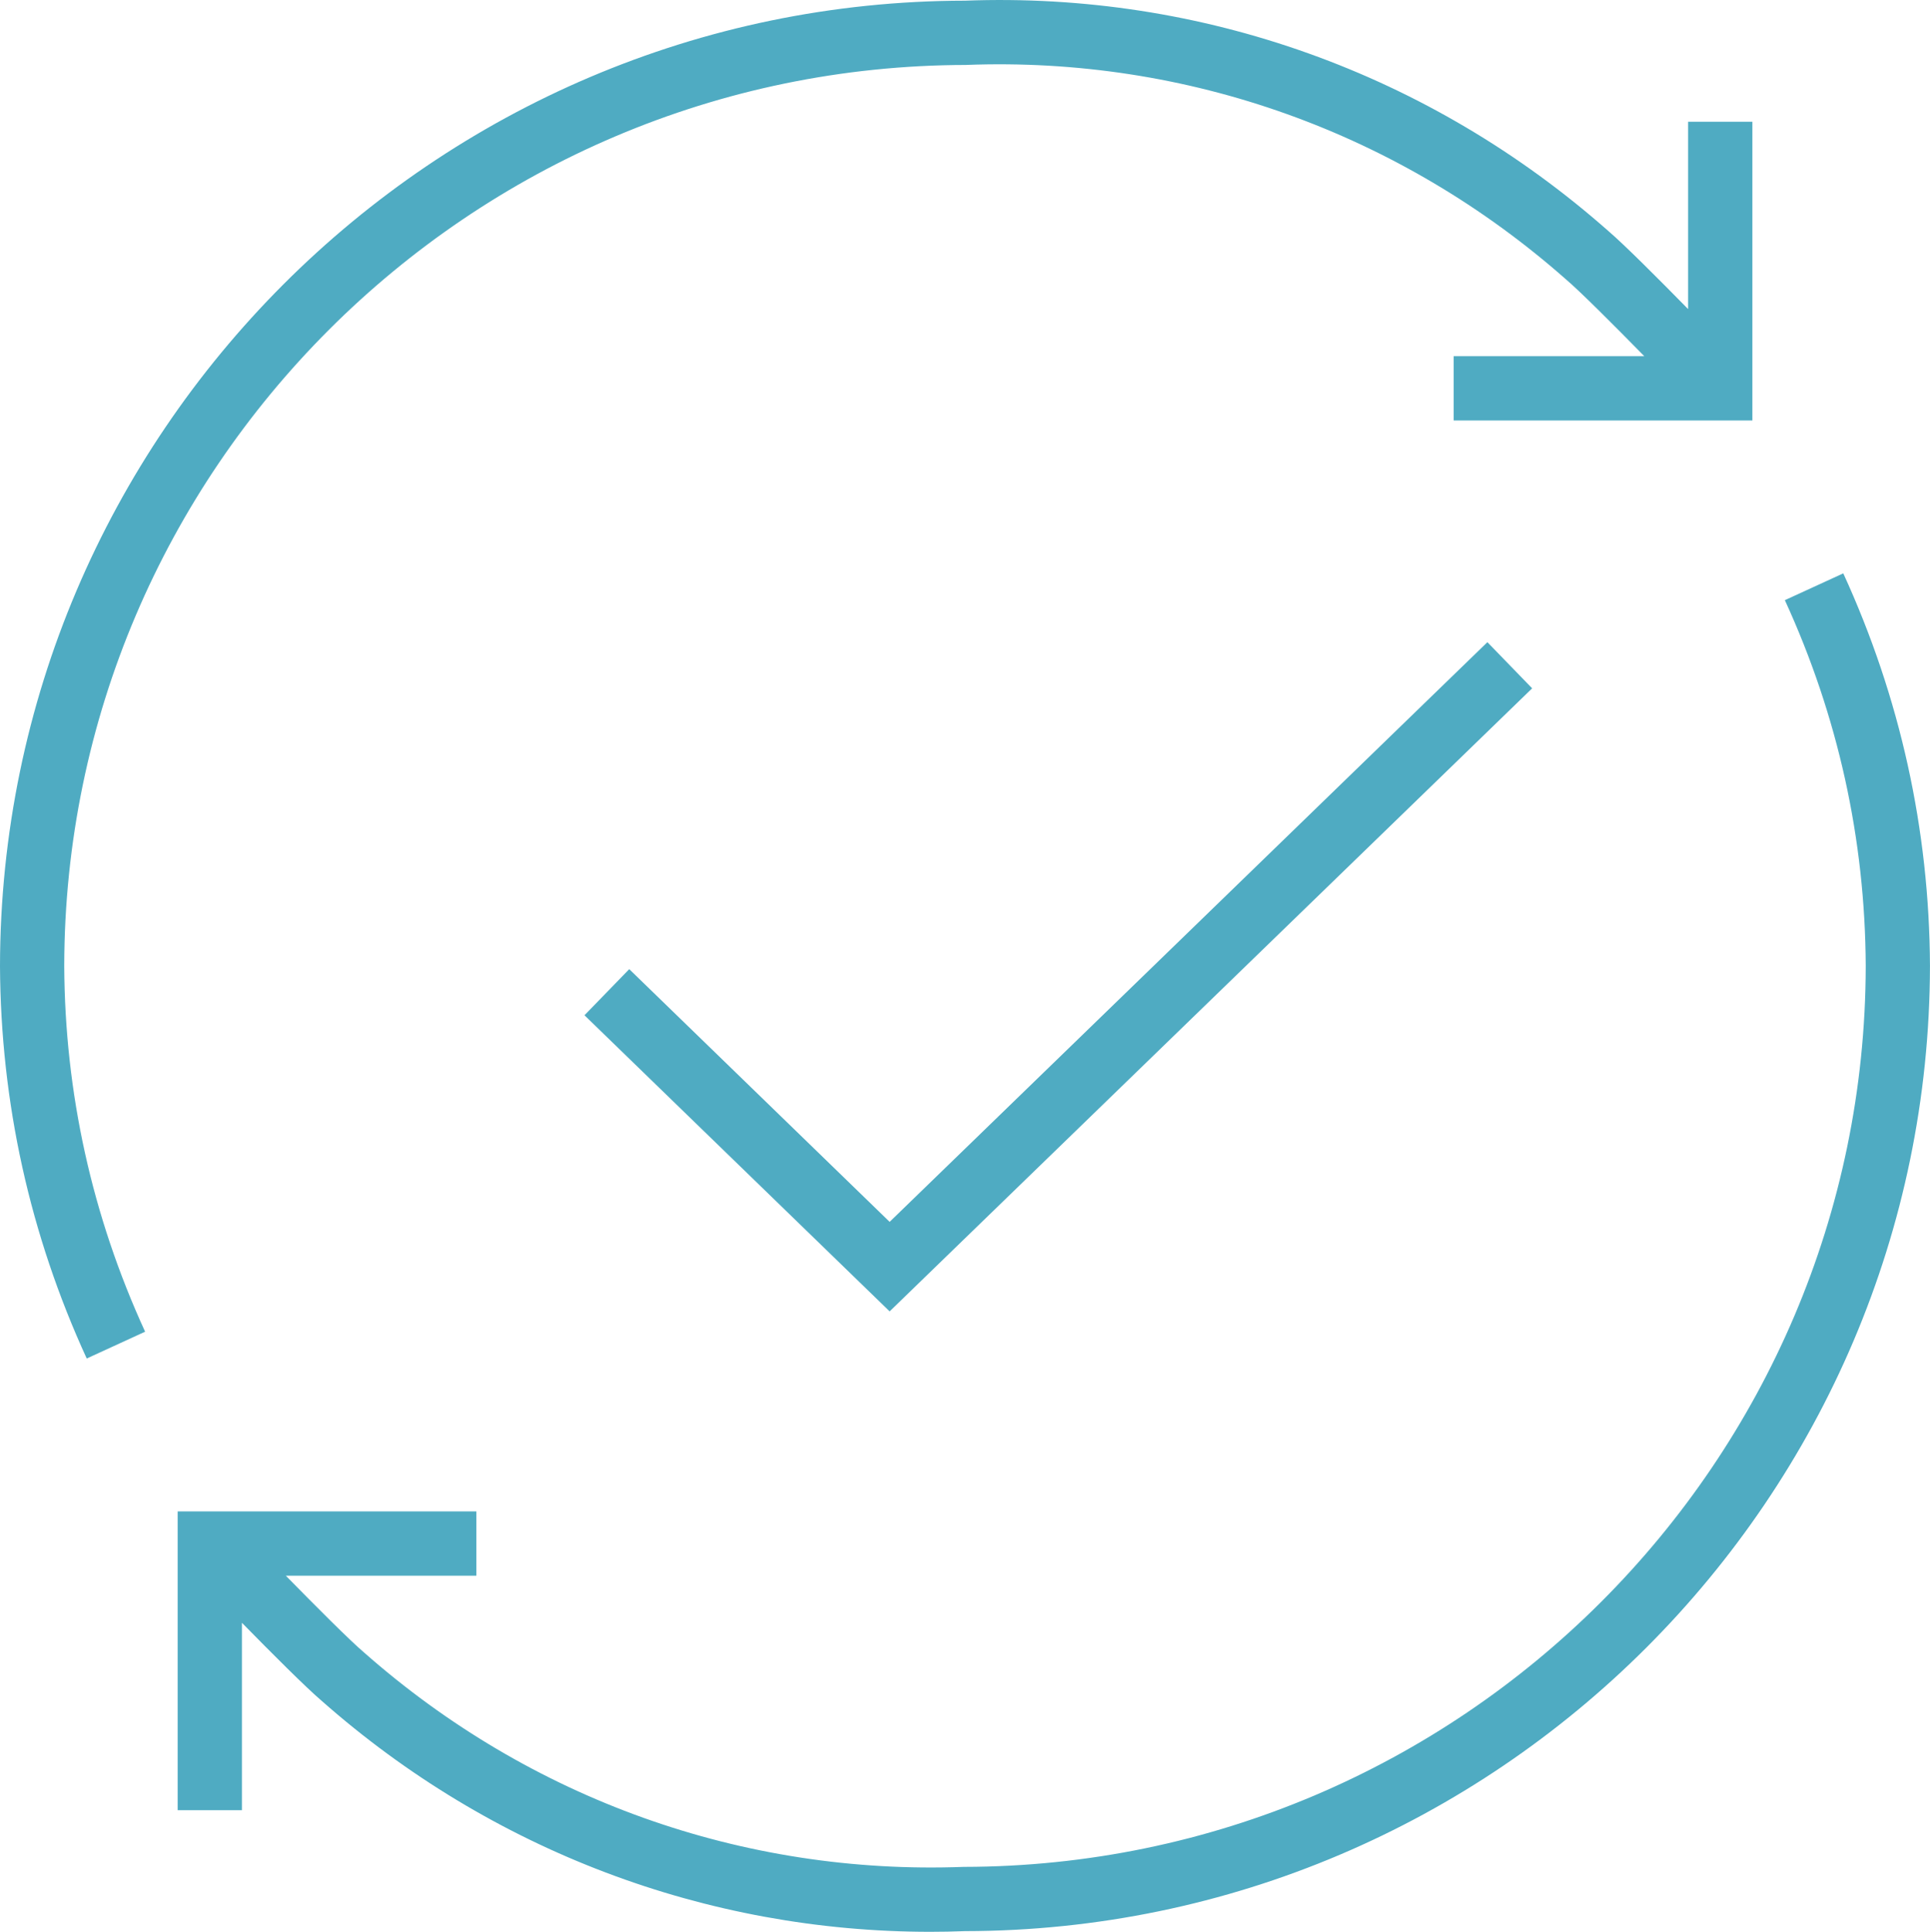
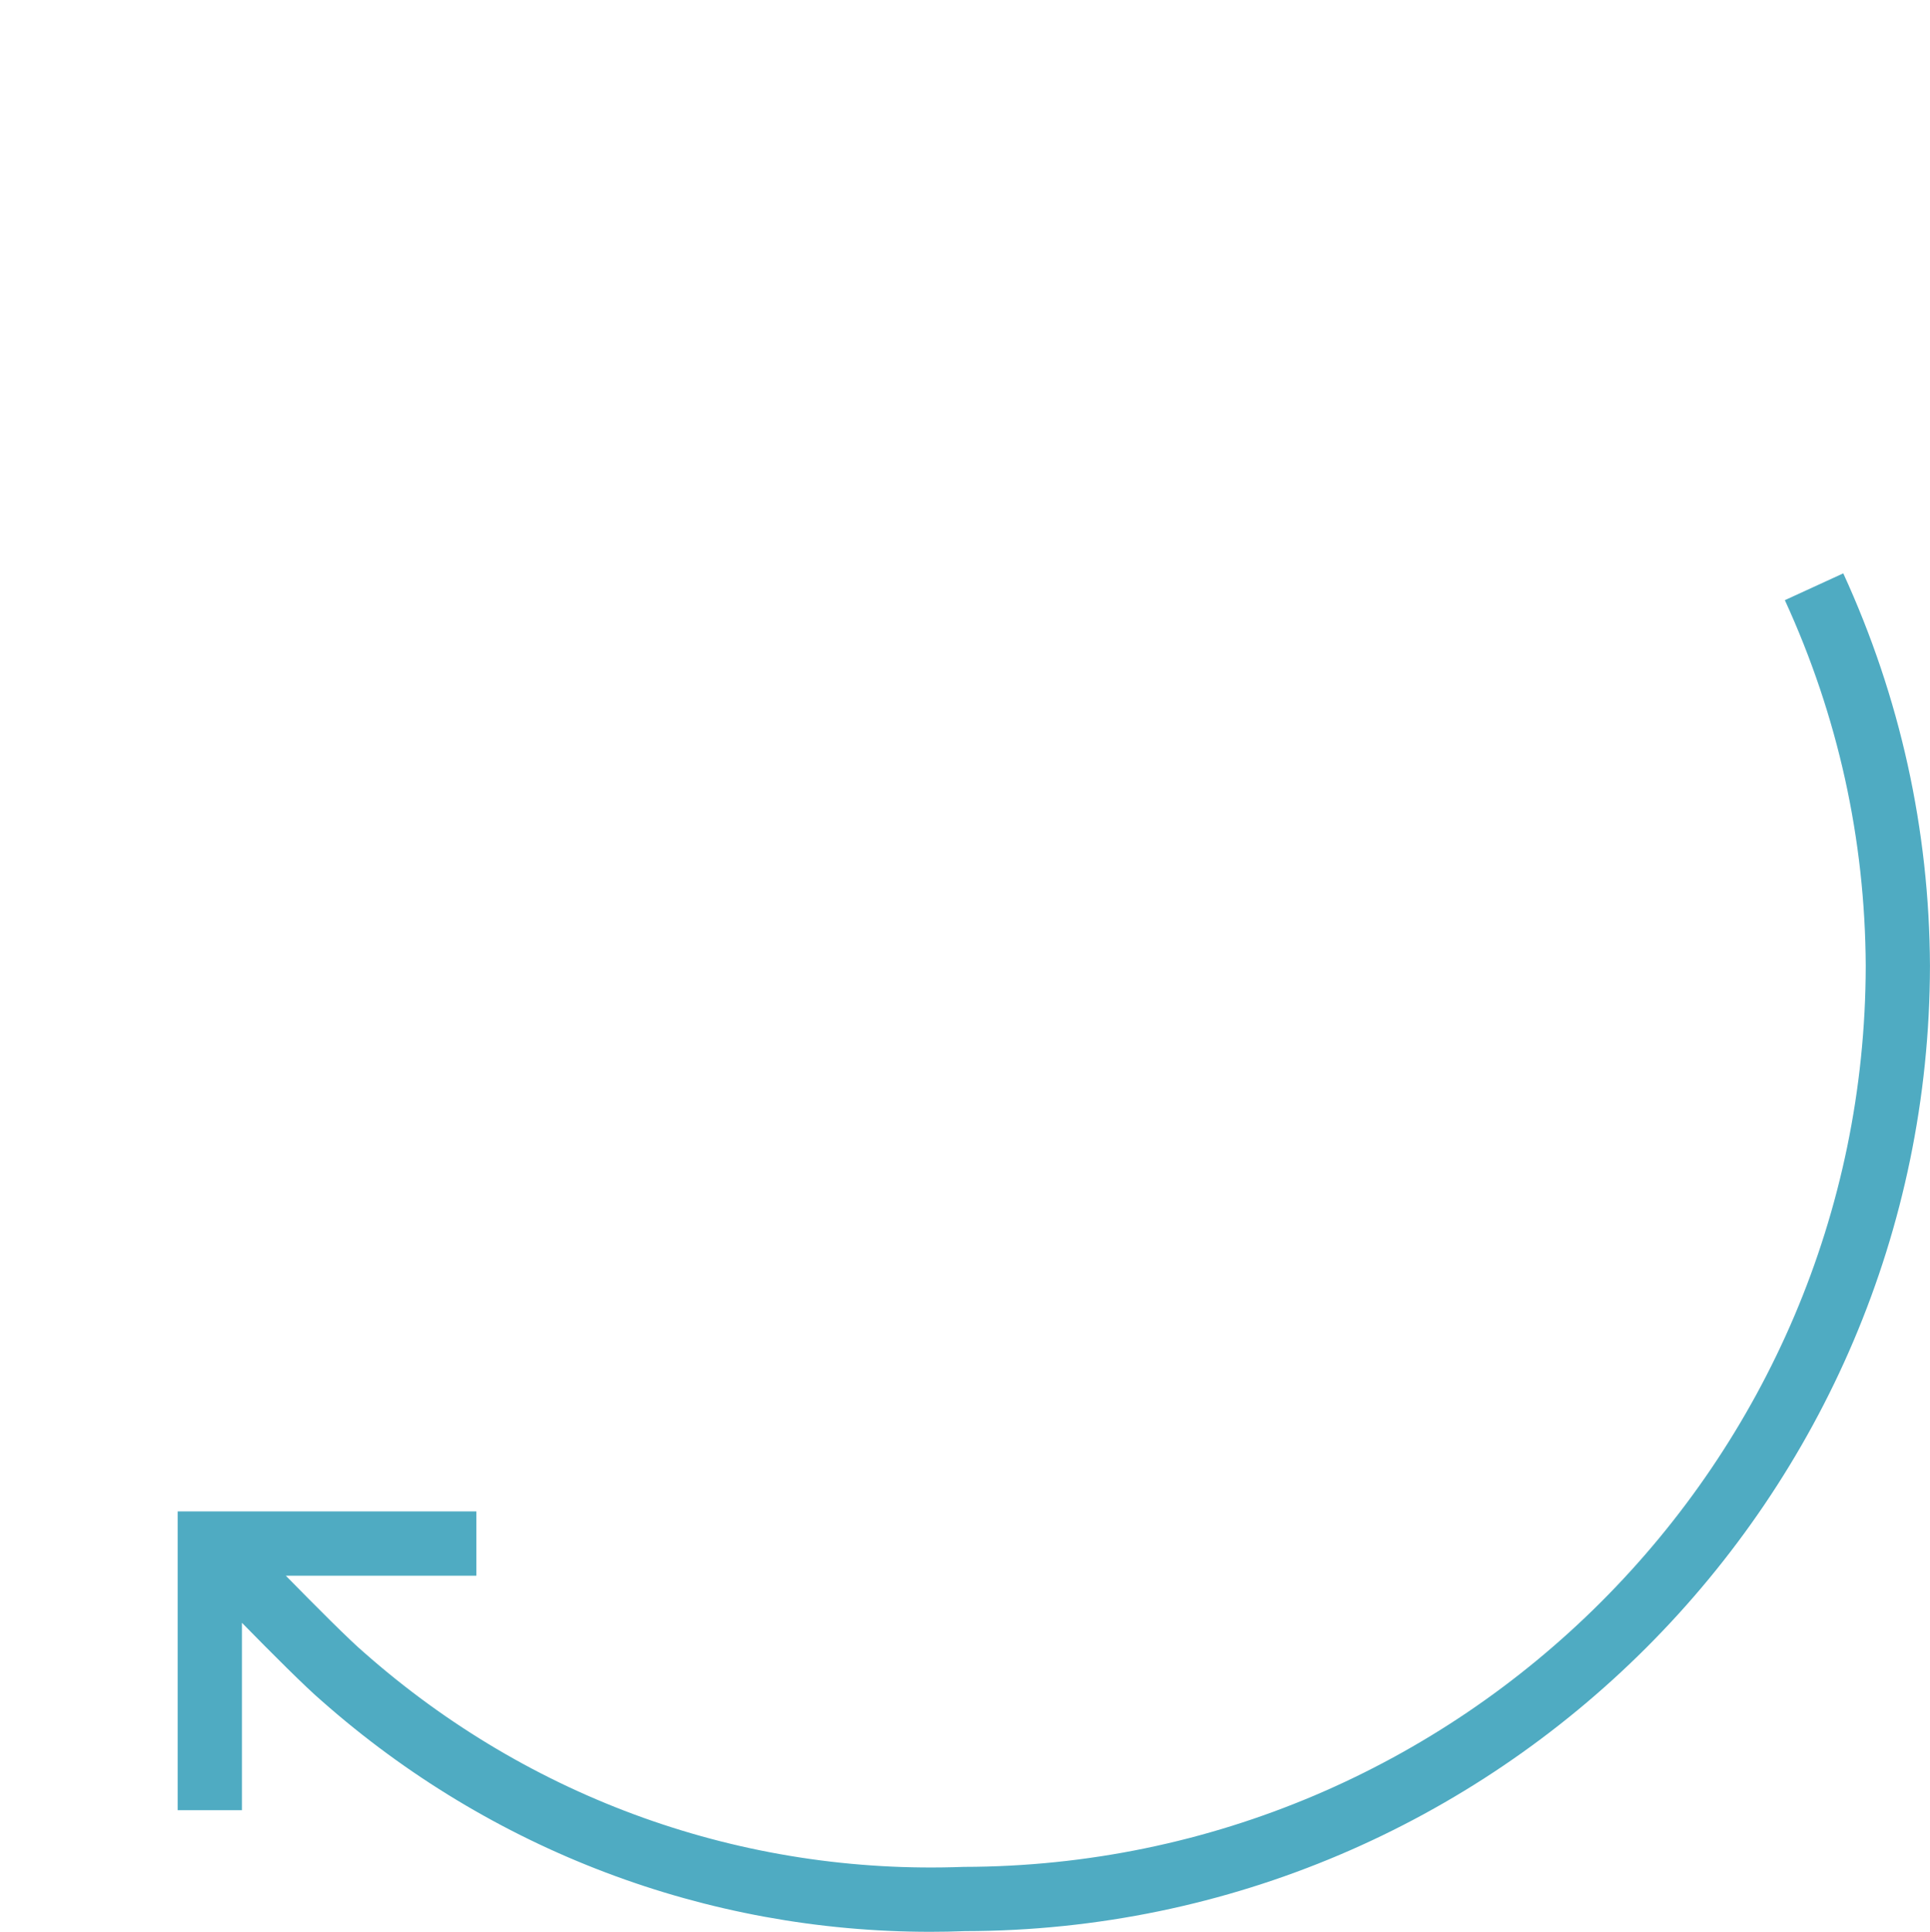
<svg xmlns="http://www.w3.org/2000/svg" id="Layer_1" viewBox="0 0 60.062 60.104">
  <defs>
    <style>.cls-1{fill:#4fabc2;}</style>
  </defs>
-   <polygon class="cls-1" points="19.582 30.153 18.189 31.588 27.686 40.801 47.681 21.416 46.288 19.98 27.686 38.016 19.582 30.153" />
  <path class="cls-1" d="M57.363,17.839l-1.818.834c1.652,3.599,2.499,7.43,2.517,11.381-.023,15.433-12.599,28.007-28.068,28.03-6.869.261-13.498-2.109-18.669-6.674-.437-.372-1.473-1.409-2.43-2.385h5.929v-2H5.529v9.295h2v-5.83c.935.954,1.996,2.015,2.486,2.432,5.271,4.653,11.969,7.182,18.936,7.182.359,0,.721-.007,1.081-.021,16.533-.023,30.004-13.493,30.029-30.032-.019-4.244-.928-8.353-2.698-12.212Z" />
-   <path class="cls-1" d="M30.068,2.02c6.878-.262,13.498,2.11,18.669,6.675.438.372,1.476,1.411,2.434,2.387h-5.932v2h9.295V3.788h-2v5.828c-.935-.953-1.996-2.014-2.486-2.432C44.504,2.289,37.397-.258,30.029.021,13.493.044.022,13.517,0,30.059c.021,4.244.929,8.352,2.699,12.208l1.817-.834c-1.651-3.597-2.498-7.427-2.517-11.377.021-15.437,12.596-28.013,28.068-28.035Z" />
</svg>